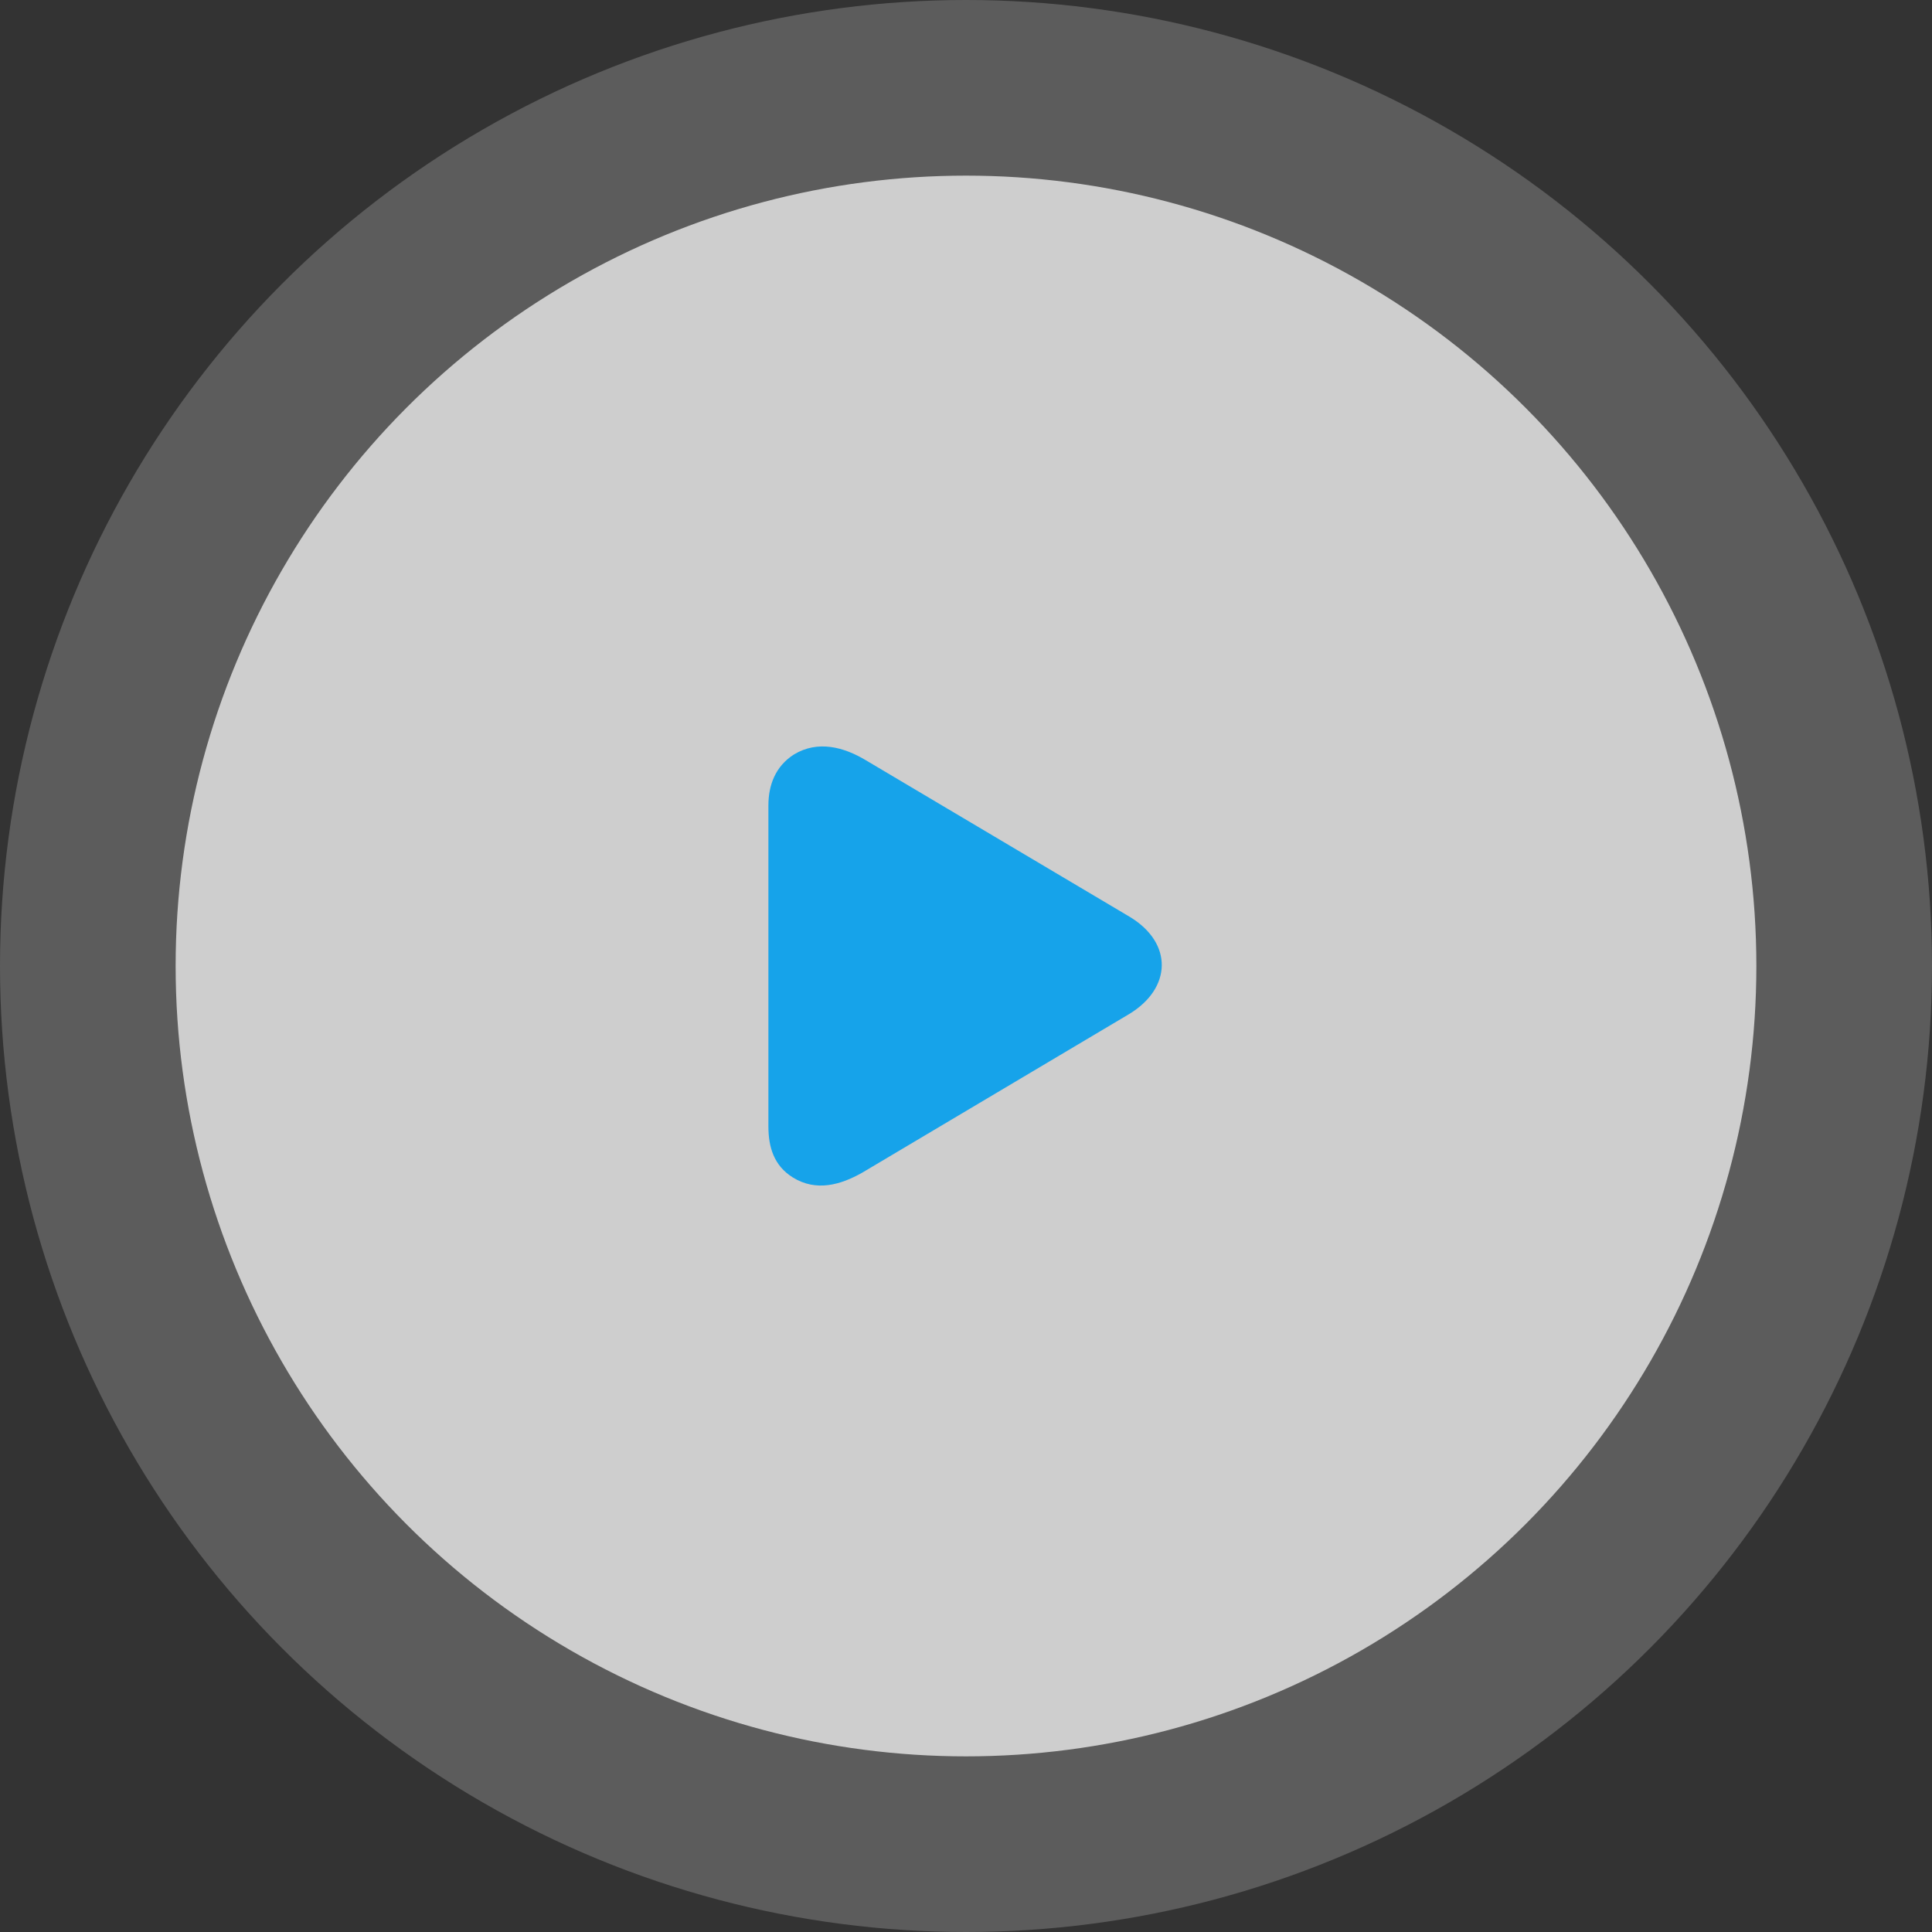
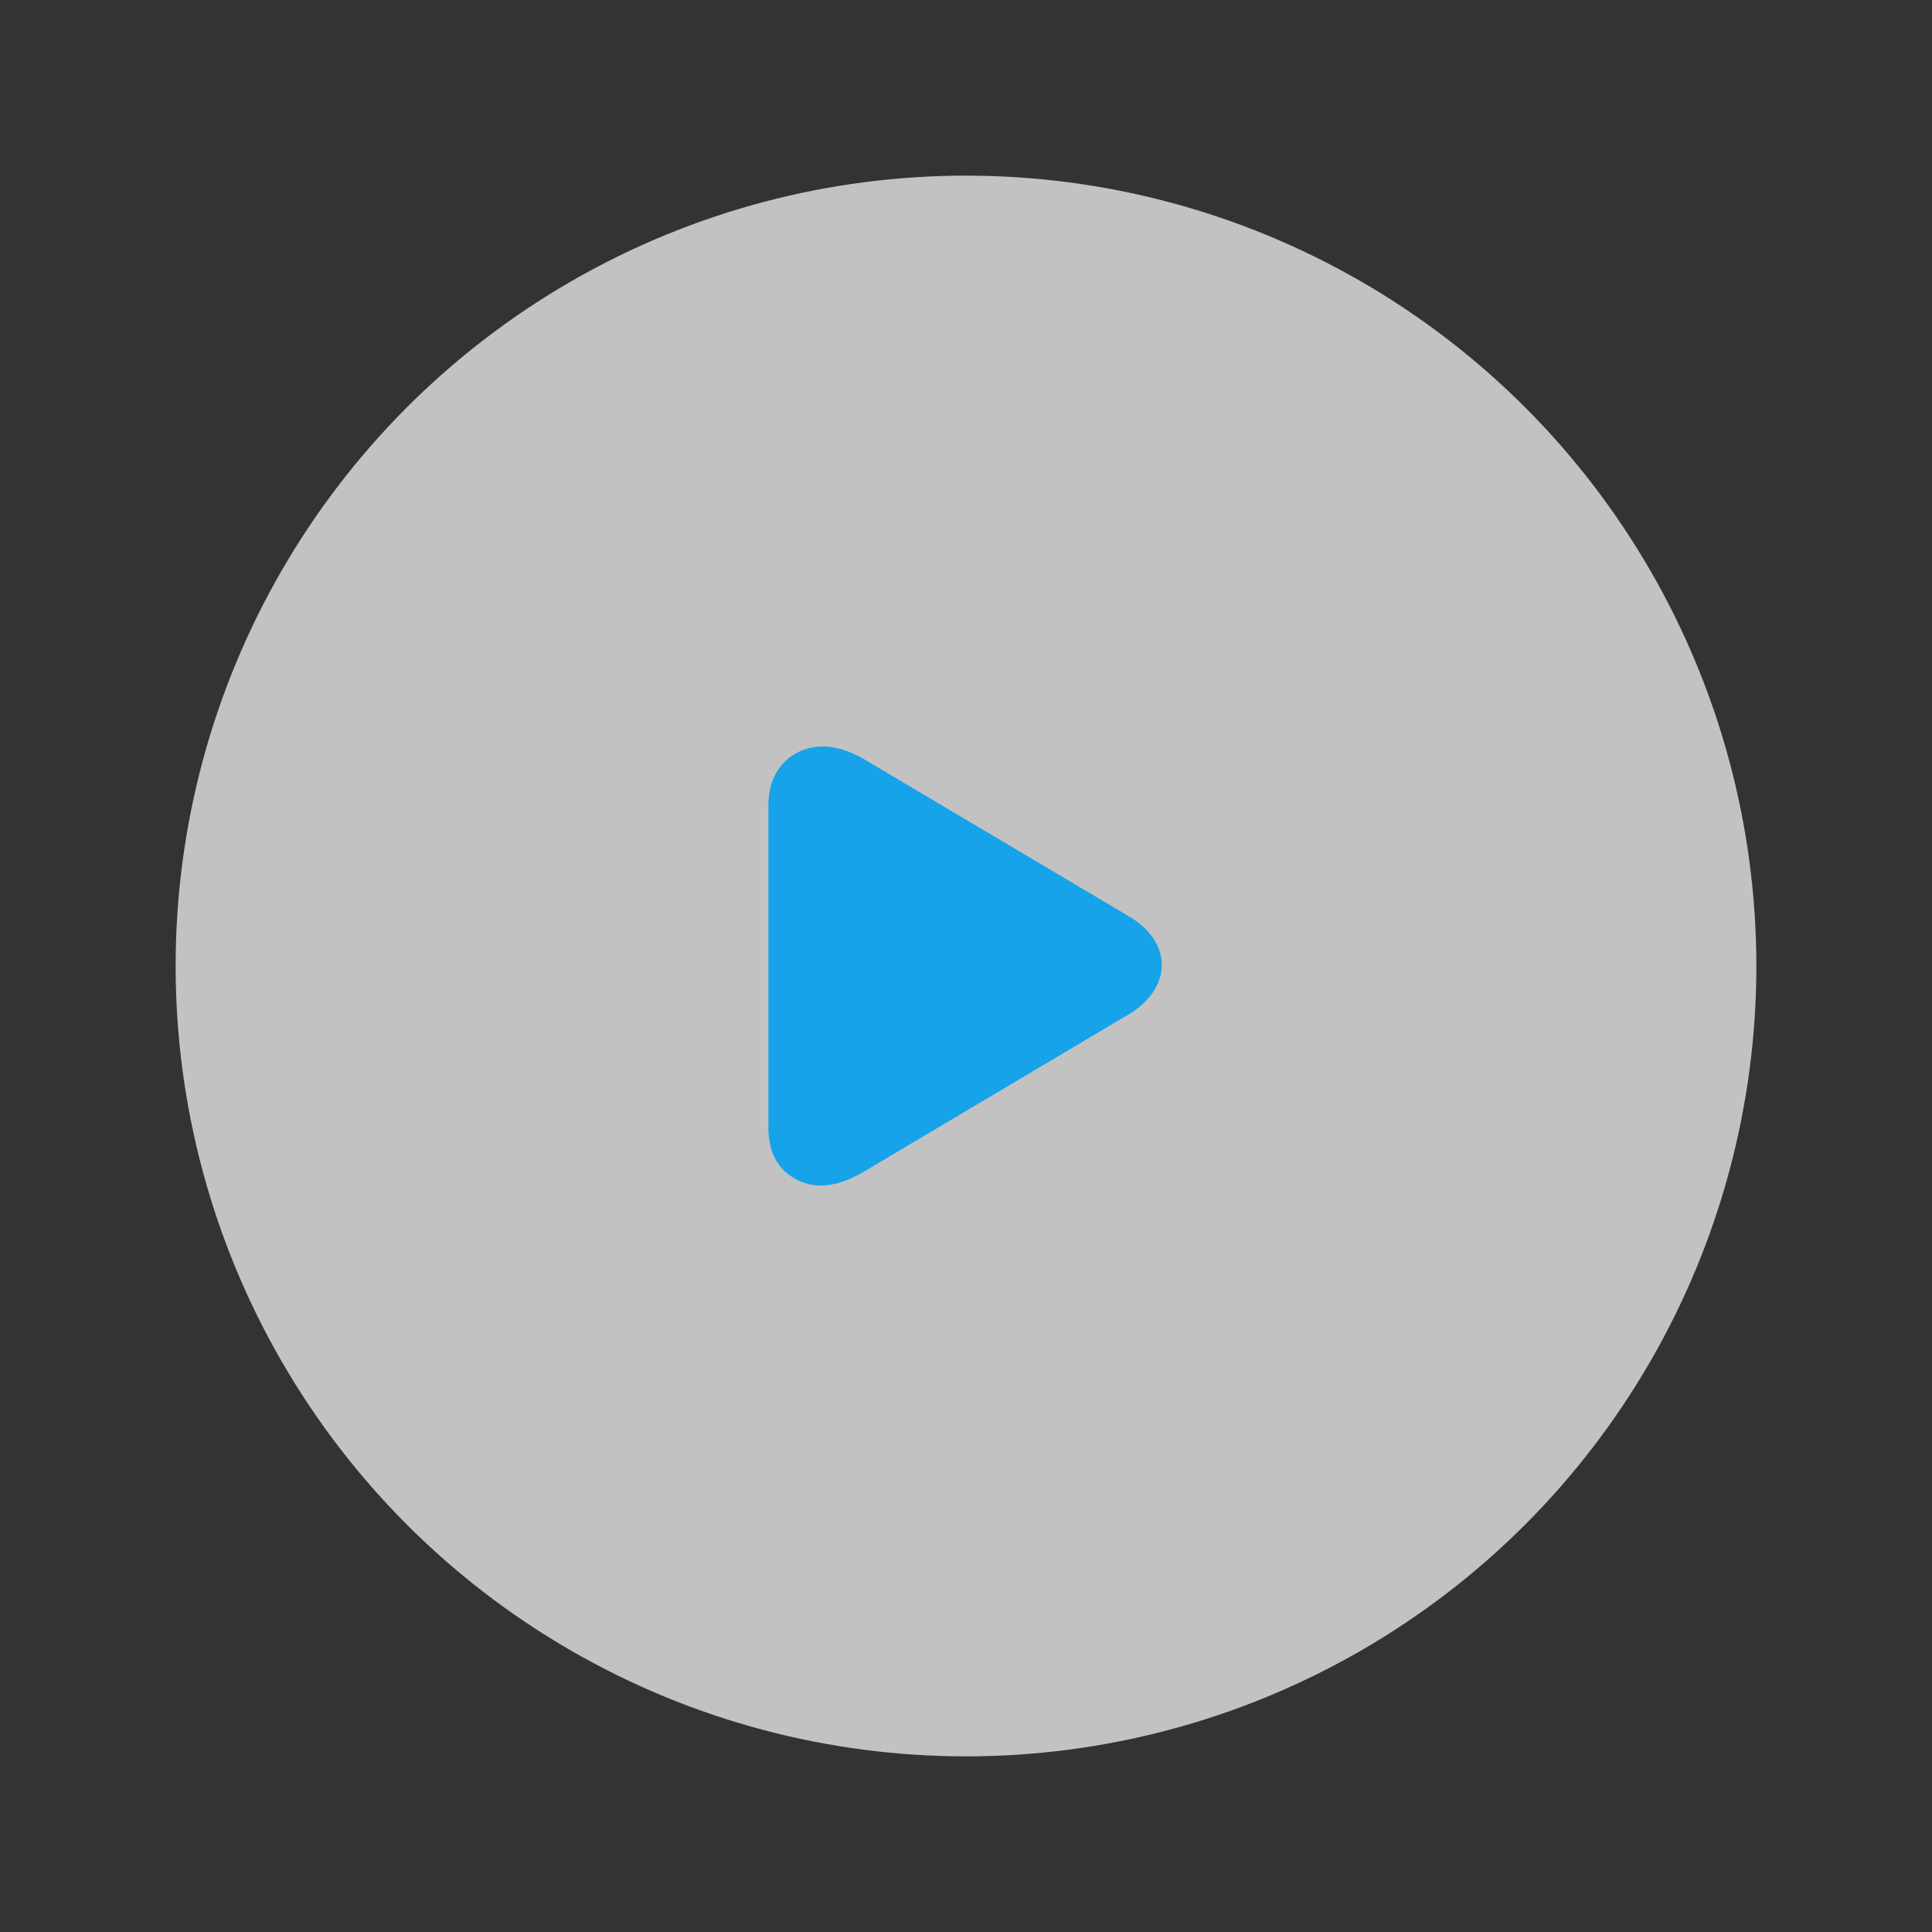
<svg xmlns="http://www.w3.org/2000/svg" width="88px" height="88px" viewBox="0 0 88 88" version="1.1">
  <rect x="0" y="0" width="88" height="88" fill="#333333" stroke="none" />
  <title>播放</title>
  <desc>Created with Sketch.</desc>
  <g id="页面-1" stroke="none" stroke-width="1" fill="none" fill-rule="evenodd">
    <g id="09-01供水掠影" transform="translate(-439, -754)">
      <g id="供水掠影备份" transform="translate(260, 679)">
        <g id="1">
          <g id="播放" transform="translate(179, 75)">
-             <circle id="椭圆形" fill="#FFFFFF" opacity="0.2" cx="44" cy="44" r="44" />
            <circle id="椭圆形" fill="#FFFFFF" opacity="0.7" cx="44" cy="44" r="36" />
            <g id="编组" transform="translate(35, 34)" fill="#16A3EA" fill-rule="nonzero">
-               <path d="M4.45,0.635 L16.464,7.764 C18.442,8.961 18.368,11.012 16.439,12.184 L16.439,12.184 L4.277,19.411 C3.288,19.973 2.175,20.29 1.112,19.631 C0.247,19.094 0,18.239 0,17.311 L0,2.686 C0,1.758 0.321,0.903 1.162,0.366 C2.25,-0.293 3.436,0.024 4.45,0.635 L4.45,0.635 Z" id="路径" />
+               <path d="M4.45,0.635 L16.464,7.764 C18.442,8.961 18.368,11.012 16.439,12.184 L16.439,12.184 L4.277,19.411 C3.288,19.973 2.175,20.29 1.112,19.631 C0.247,19.094 0,18.239 0,17.311 L0,2.686 C0,1.758 0.321,0.903 1.162,0.366 C2.25,-0.293 3.436,0.024 4.45,0.635 Z" id="路径" />
            </g>
          </g>
        </g>
      </g>
    </g>
  </g>
</svg>